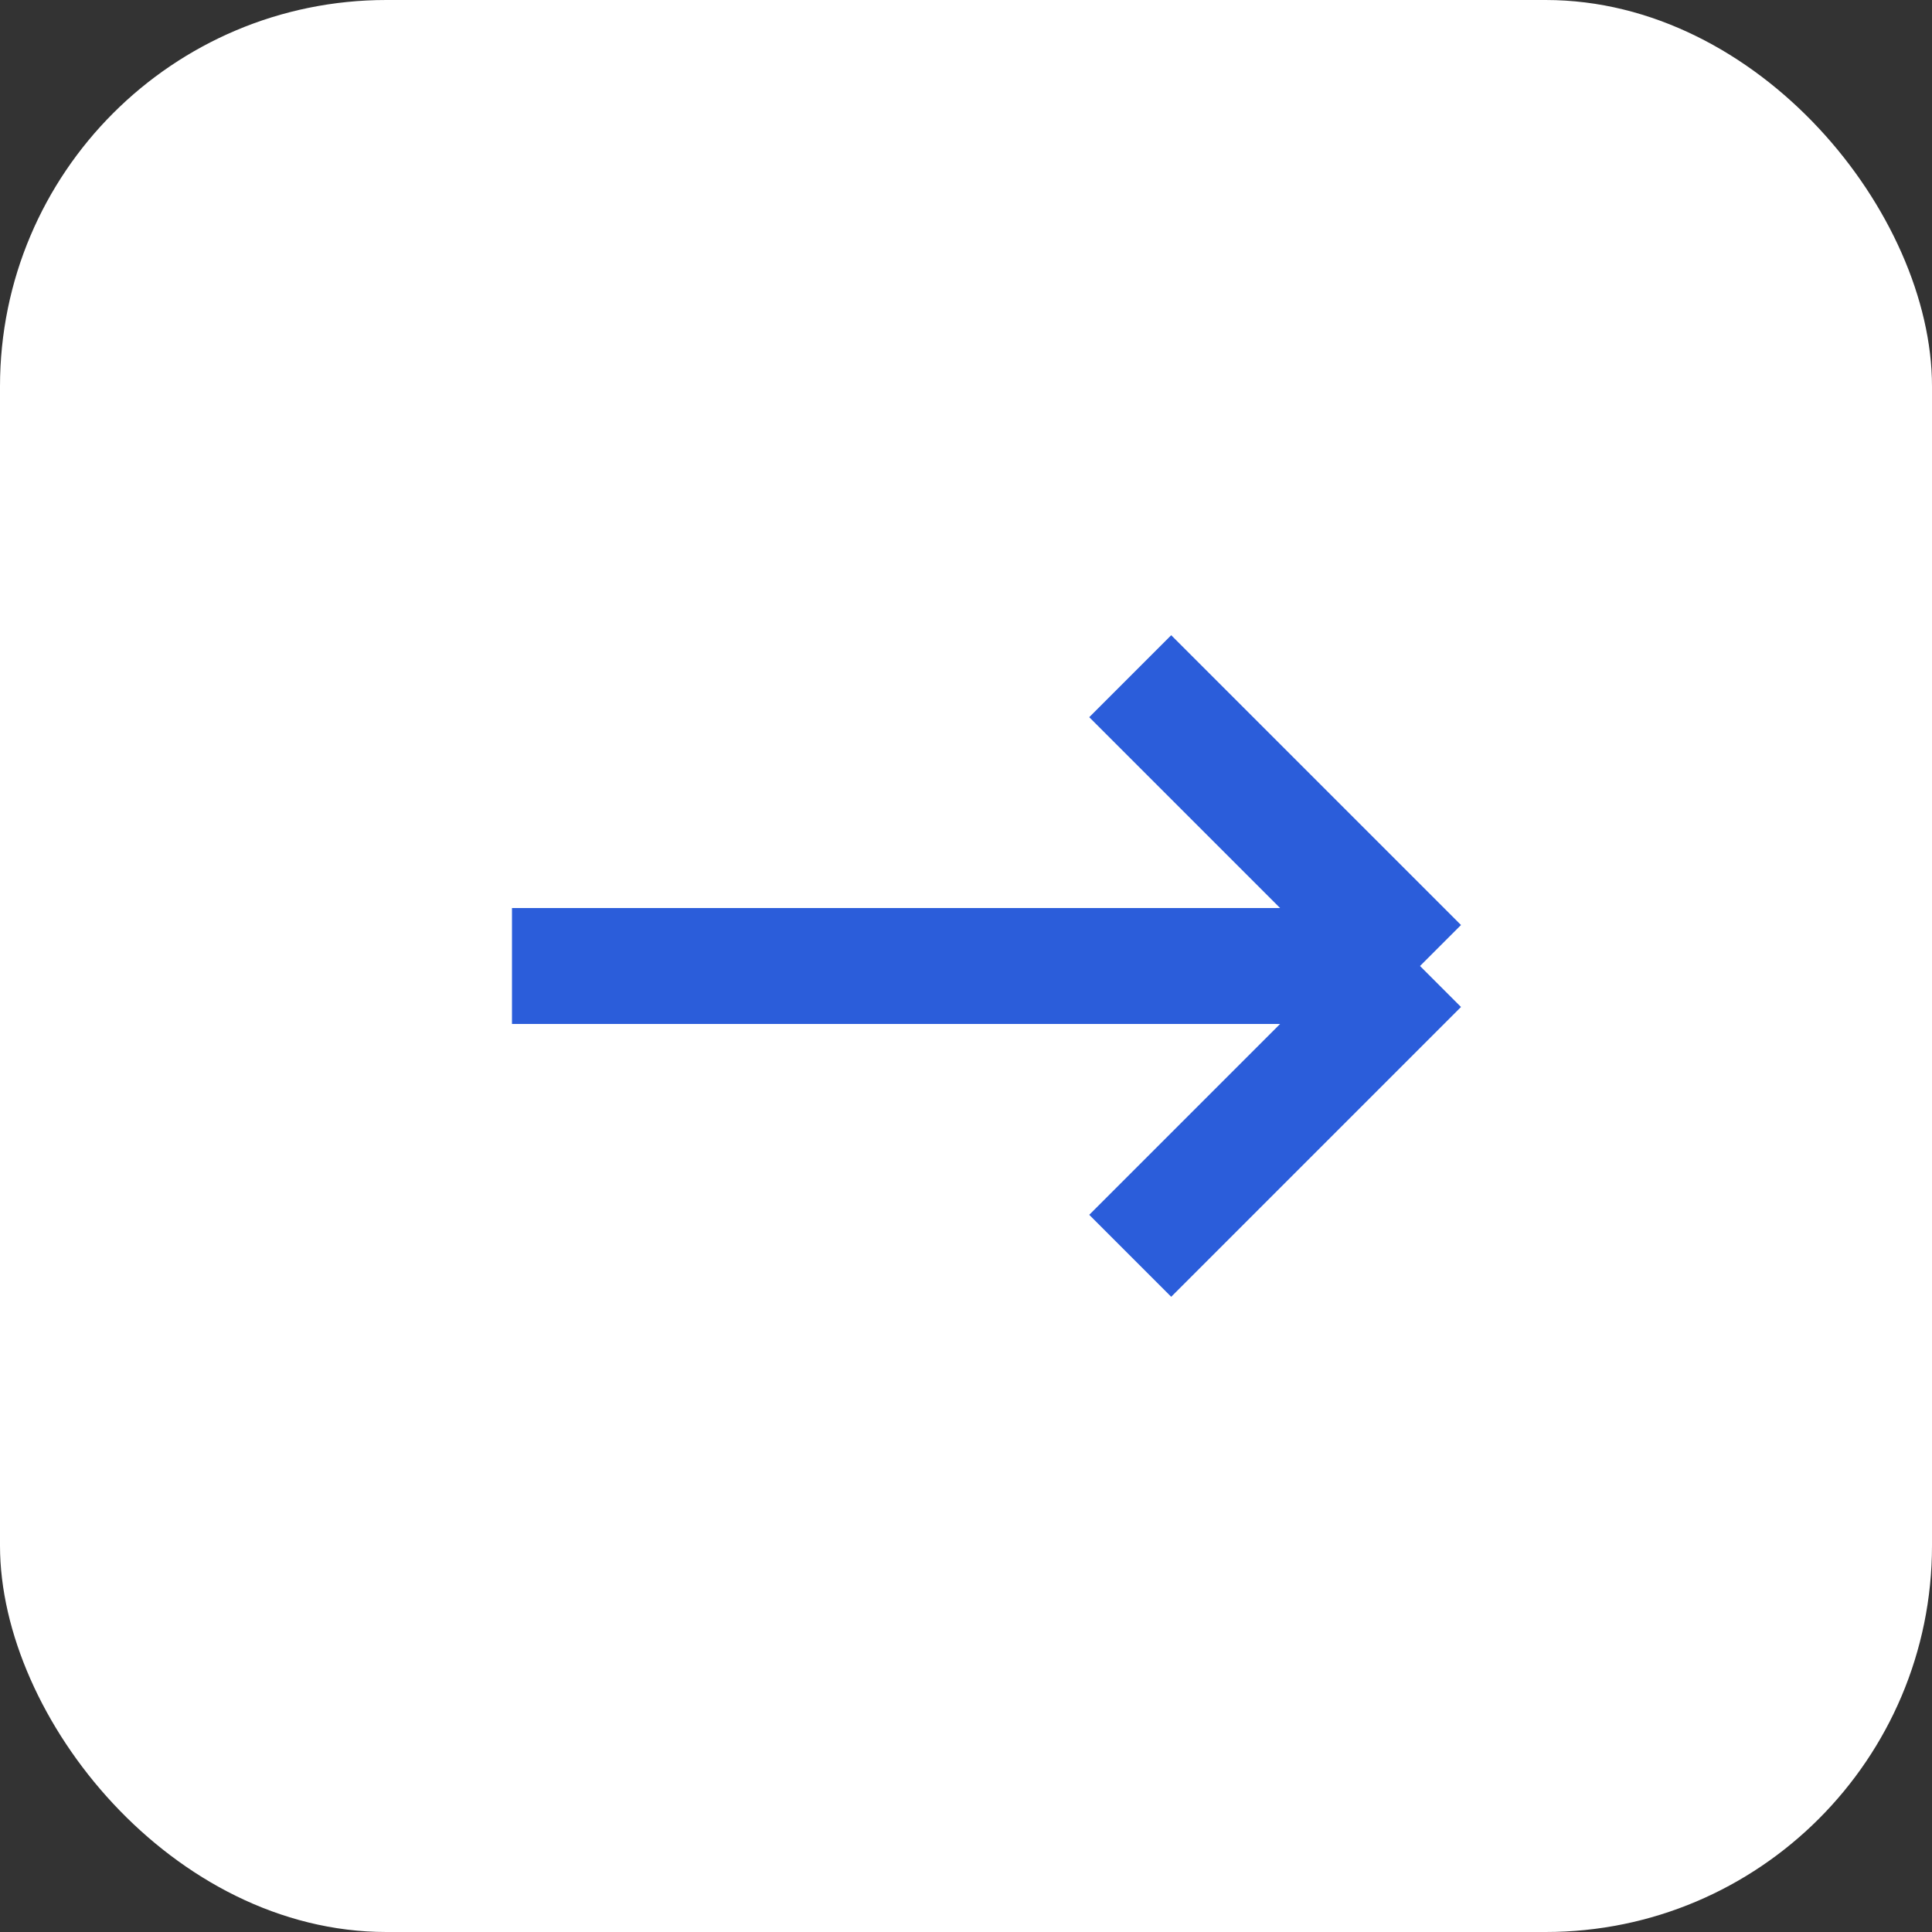
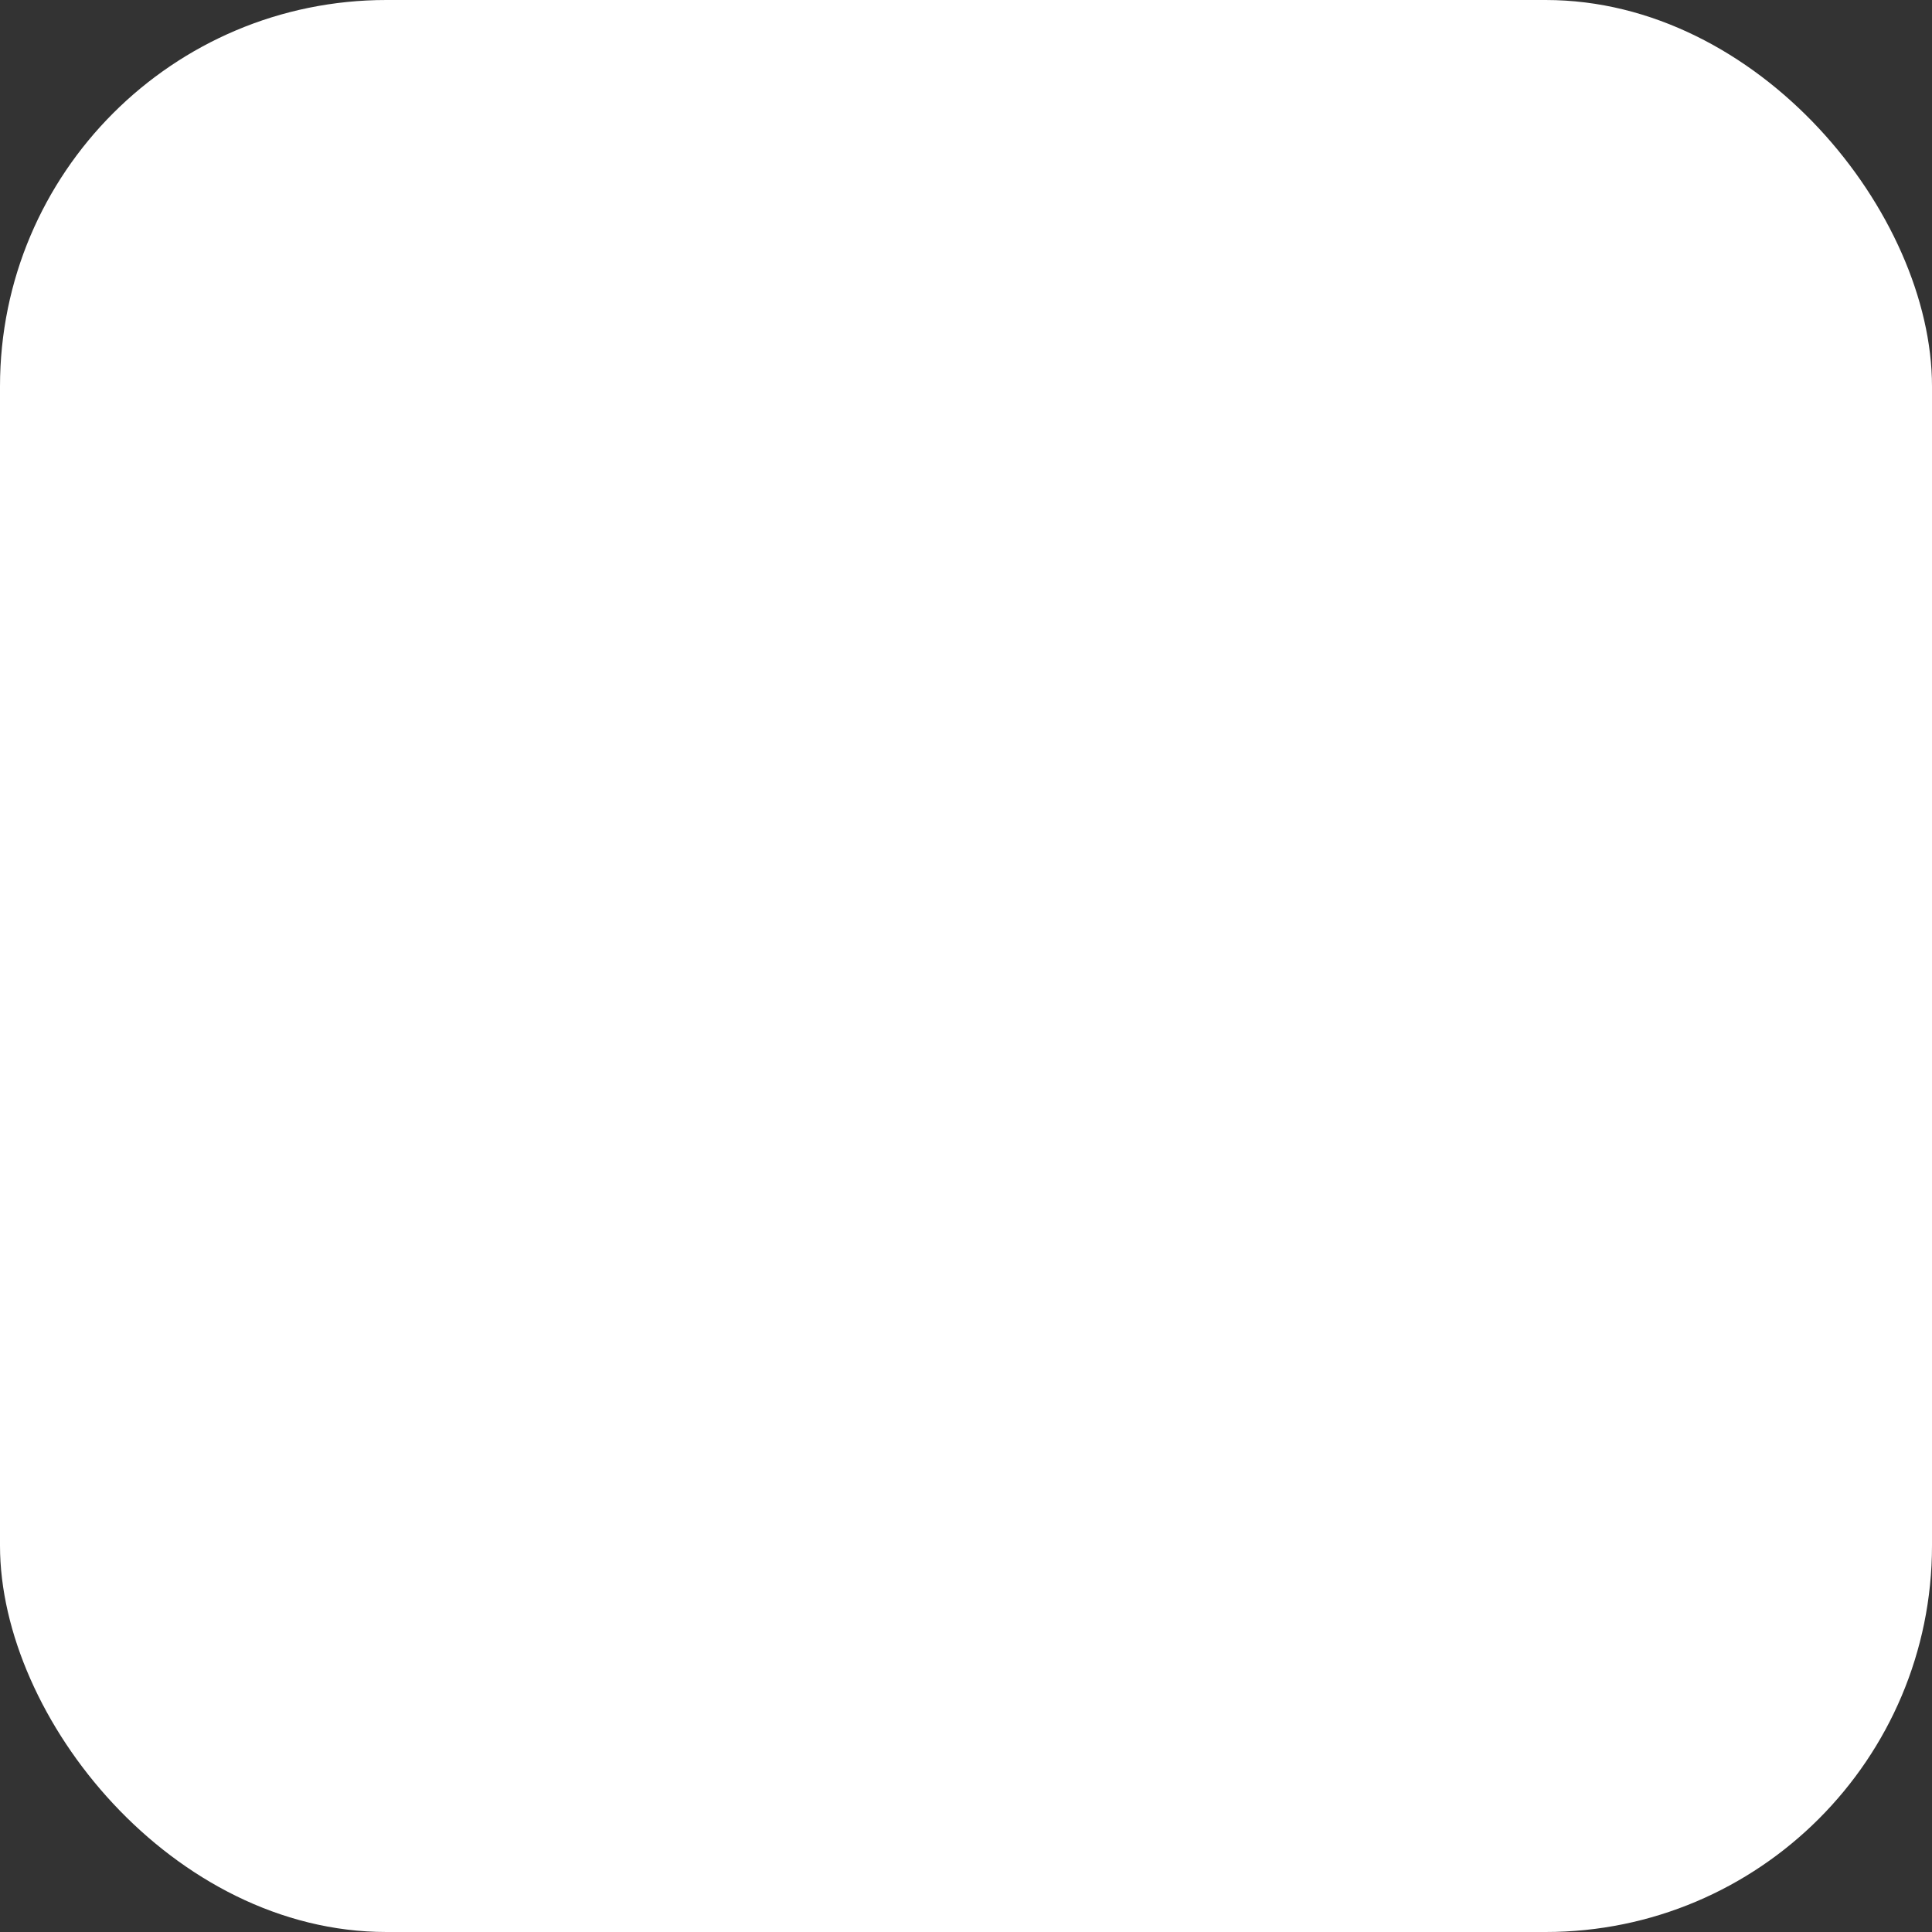
<svg xmlns="http://www.w3.org/2000/svg" width="50" height="50" viewBox="0 0 50 50" fill="none">
  <rect x="0" y="0" width="50" height="50" fill="#333333" stroke="none" />
  <rect width="50" height="50" rx="10" fill="white" />
-   <path d="M13.25 25H36.75M36.75 25L29.25 17.5M36.75 25L29.25 32.5" stroke="#2B5DDA" stroke-width="3" />
</svg>